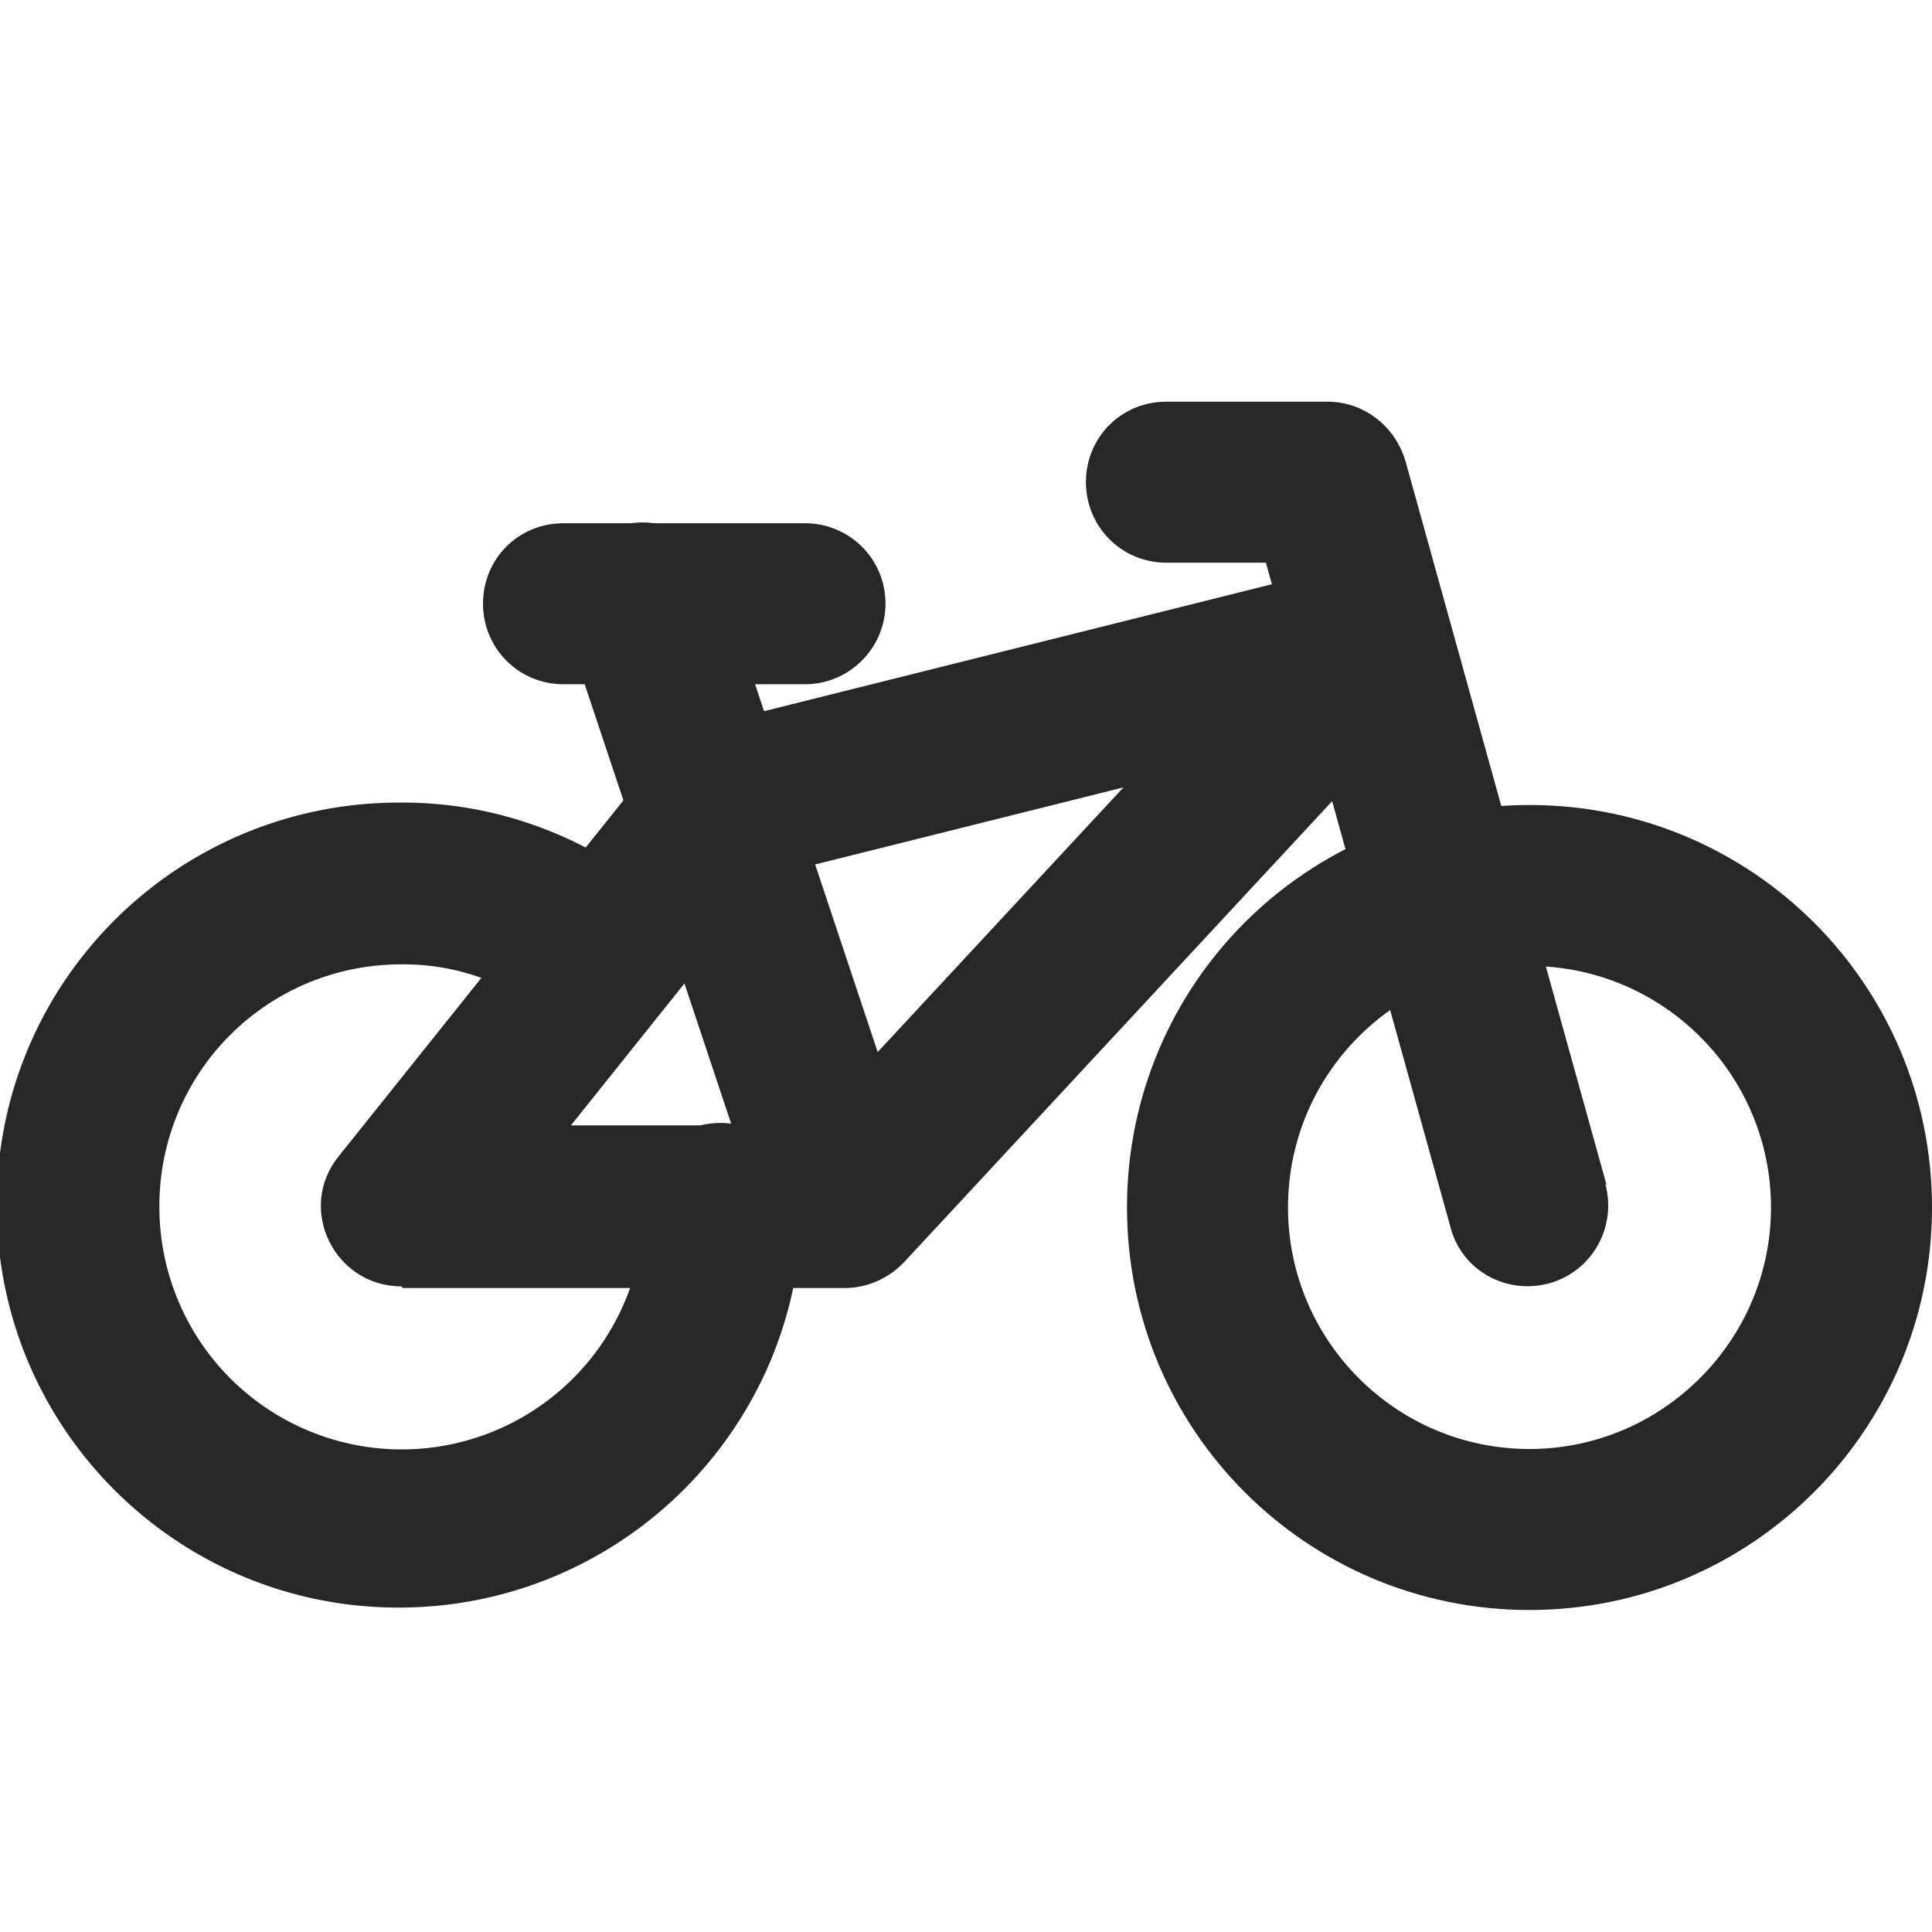
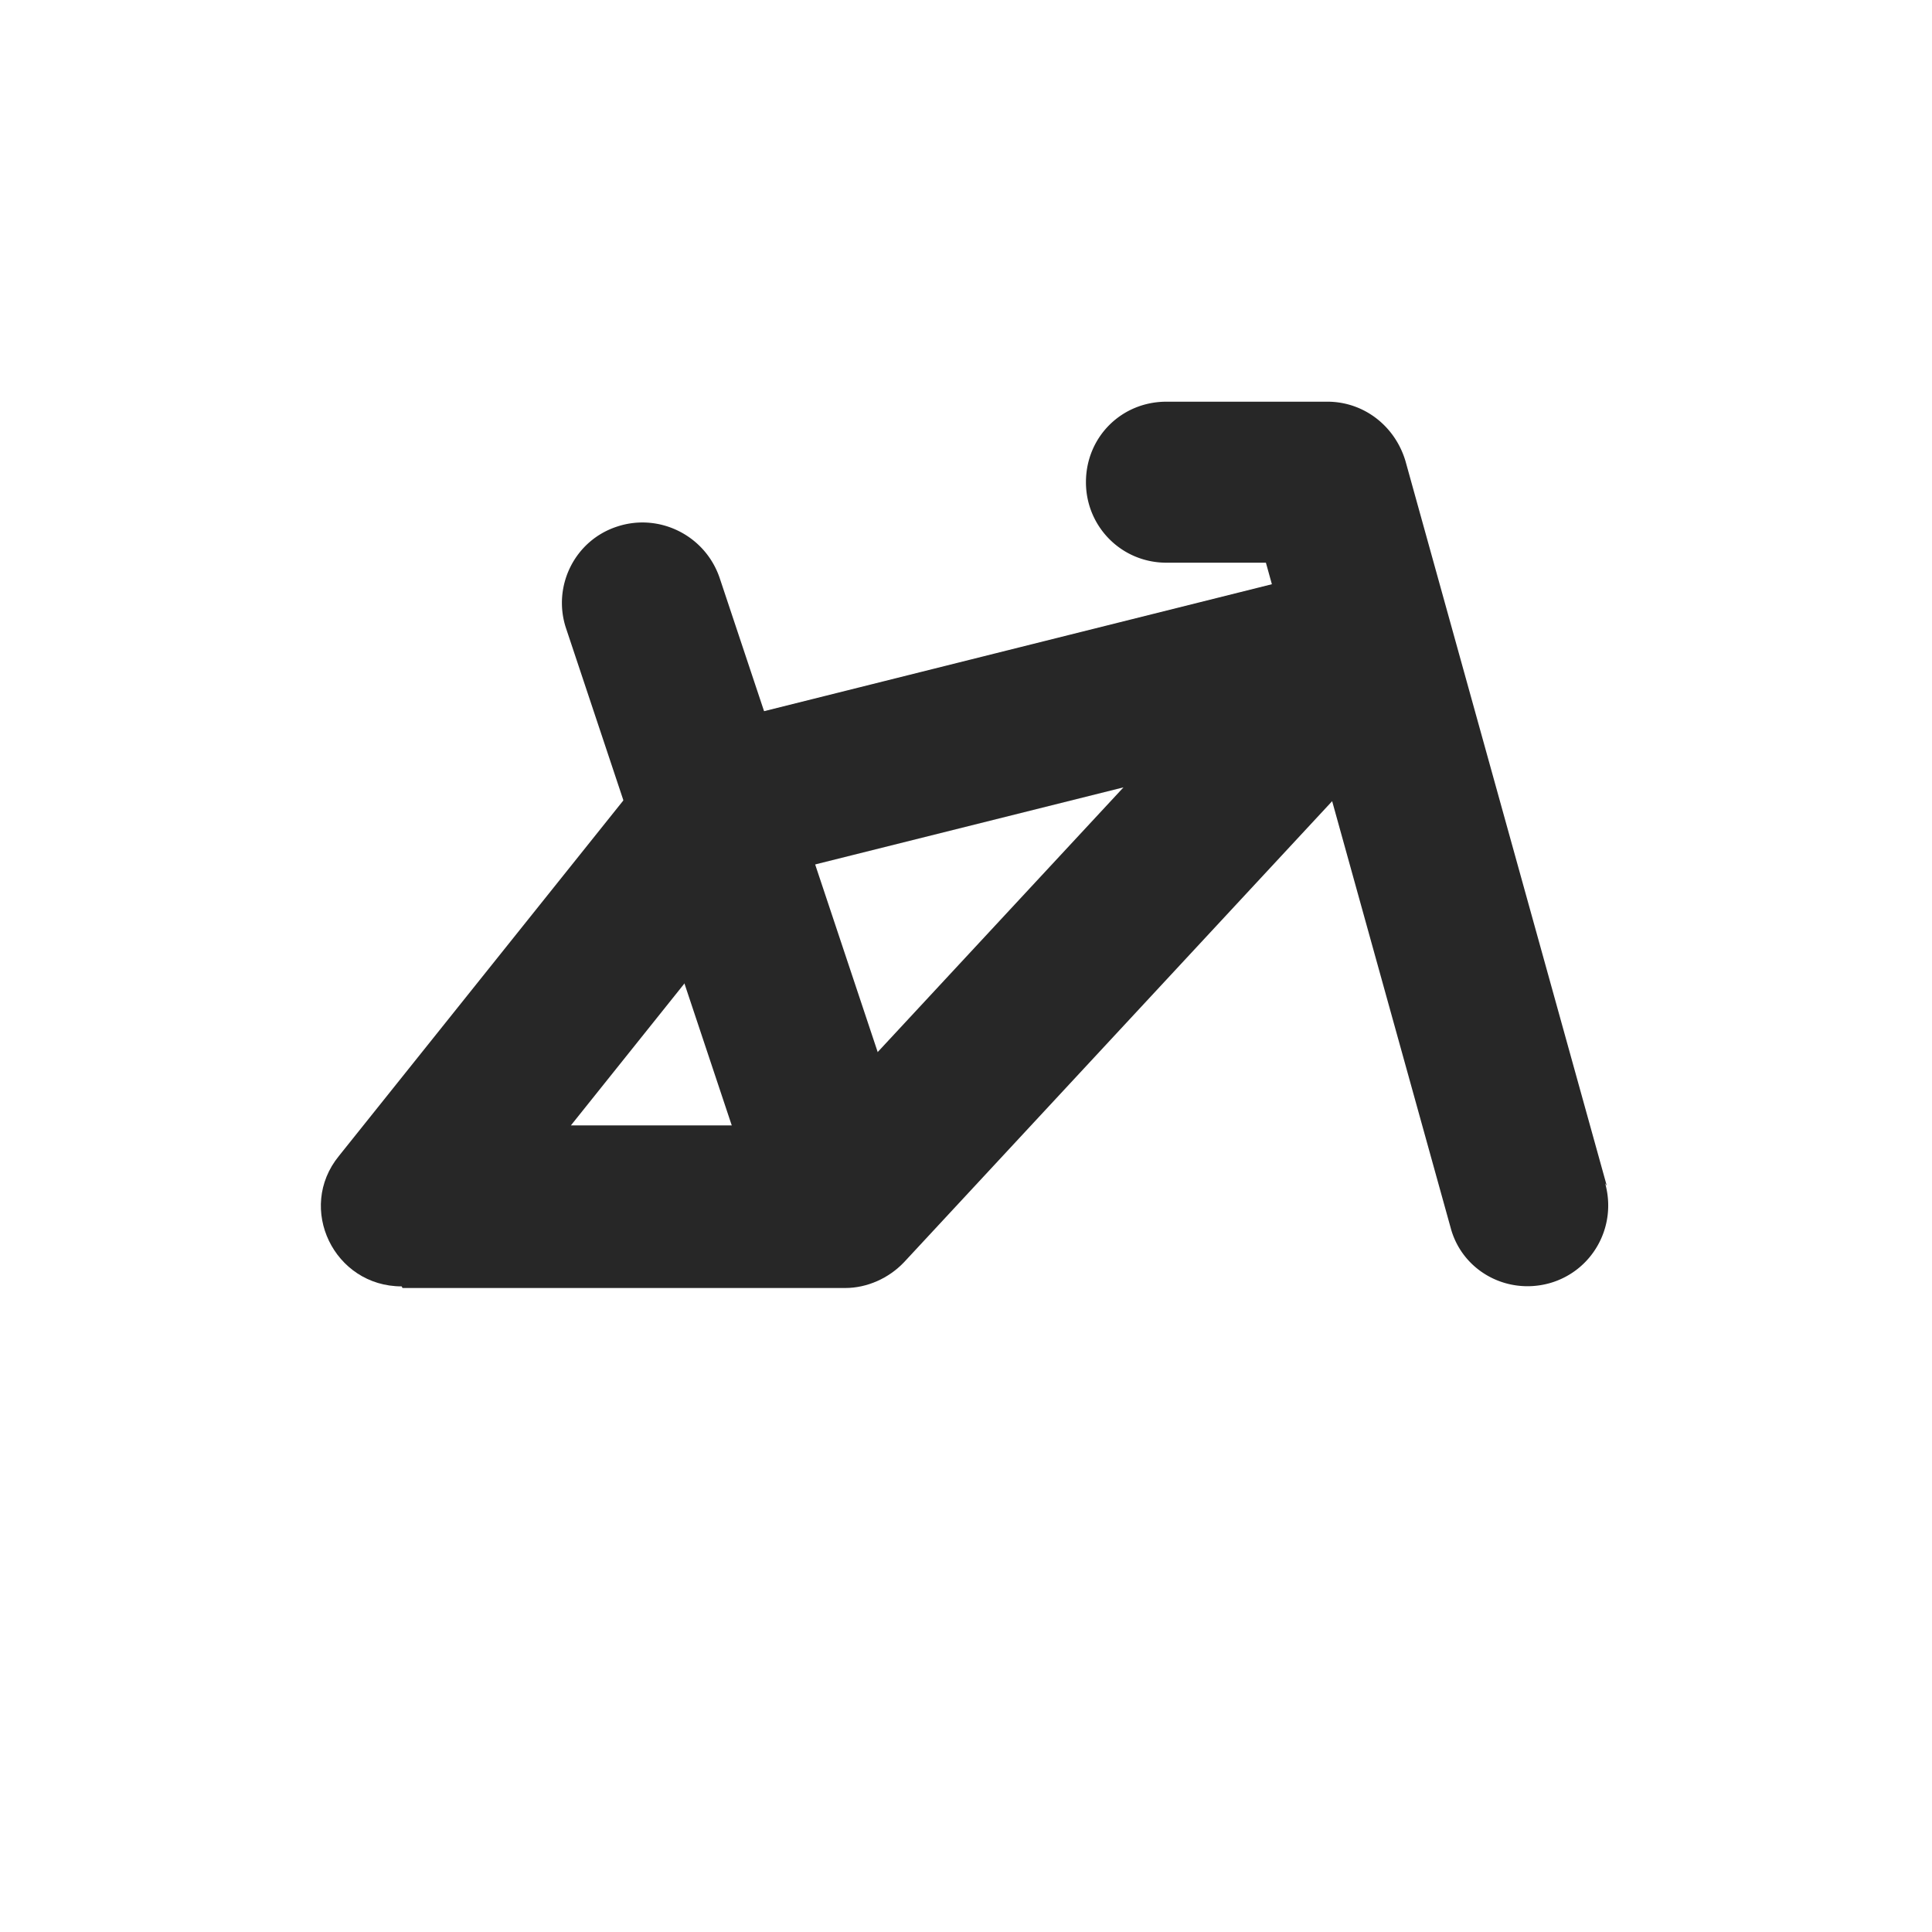
<svg xmlns="http://www.w3.org/2000/svg" width="24" height="24" fill="none" viewBox="0 0 24 24">
  <g clip-path="url(#a)">
-     <path fill="#272727" d="M22 15c0 1.65-1.35 3-3 3-1.66 0-3-1.35-3-3 0-1.66 1.34-3 3-3 1.65 0 3 1.34 3 3Zm2 0c0-2.77-2.24-5-5-5-2.77 0-5 2.23-5 5 0 2.76 2.23 5 5 5 2.76 0 5-2.24 5-5ZM7 8.5h3c.55 0 1-.45 1-1 0-.56-.45-1-1-1H7c-.56 0-1 .44-1 1 0 .55.44 1 1 1Z" />
    <path fill="#272727" d="M5 16h5.5c.27 0 .54-.12.73-.32l6.5-7c.67-.73-.02-1.9-.98-1.66l-8 2c-.22.05-.41.17-.54.34l-4 5c-.53.65-.06 1.62.78 1.62L5 16Zm0-2 .78 1.62 4-5-.54.34 8-2-.98-1.66-6.5 7 .73-.32h-5.5L5 14Z" />
    <path fill="#272727" d="m11.44 14.68-2.5-7.5c-.18-.53-.75-.81-1.27-.64-.53.17-.81.74-.64 1.26l2.5 7.5a1 1 0 0 0 1.26.63c.52-.18.8-.75.63-1.27l.02.02Zm8.52.05-2.5-9c-.13-.44-.52-.74-.97-.74h-2c-.56 0-1 .44-1 1 0 .55.44 1 1 1h2l-.97-.74 2.5 9c.14.53.69.84 1.23.69.53-.15.84-.7.69-1.24l.02.03Z" />
-     <path fill="#272727" d="M8 15a3.01 3.01 0 0 1-6.02-.01 2.998 2.998 0 0 1 3-3.01c.68-.01 1.34.23 1.88.66a1 1 0 0 0 1.4-.16c.34-.44.27-1.07-.16-1.41-.89-.72-2-1.11-3.14-1.1-2.77 0-5.01 2.24-5 5.01 0 2.76 2.24 5 5.01 4.99 2.76-.01 5-2.25 4.99-5.02-.01-.56-.45-1-1.01-1s-1 .44-1 1L8 15Z" />
  </g>
  <defs>
    <clipPath id="a">
      <path fill="#fff" d="M0 0h24v24H0z" />
    </clipPath>
  </defs>
</svg>